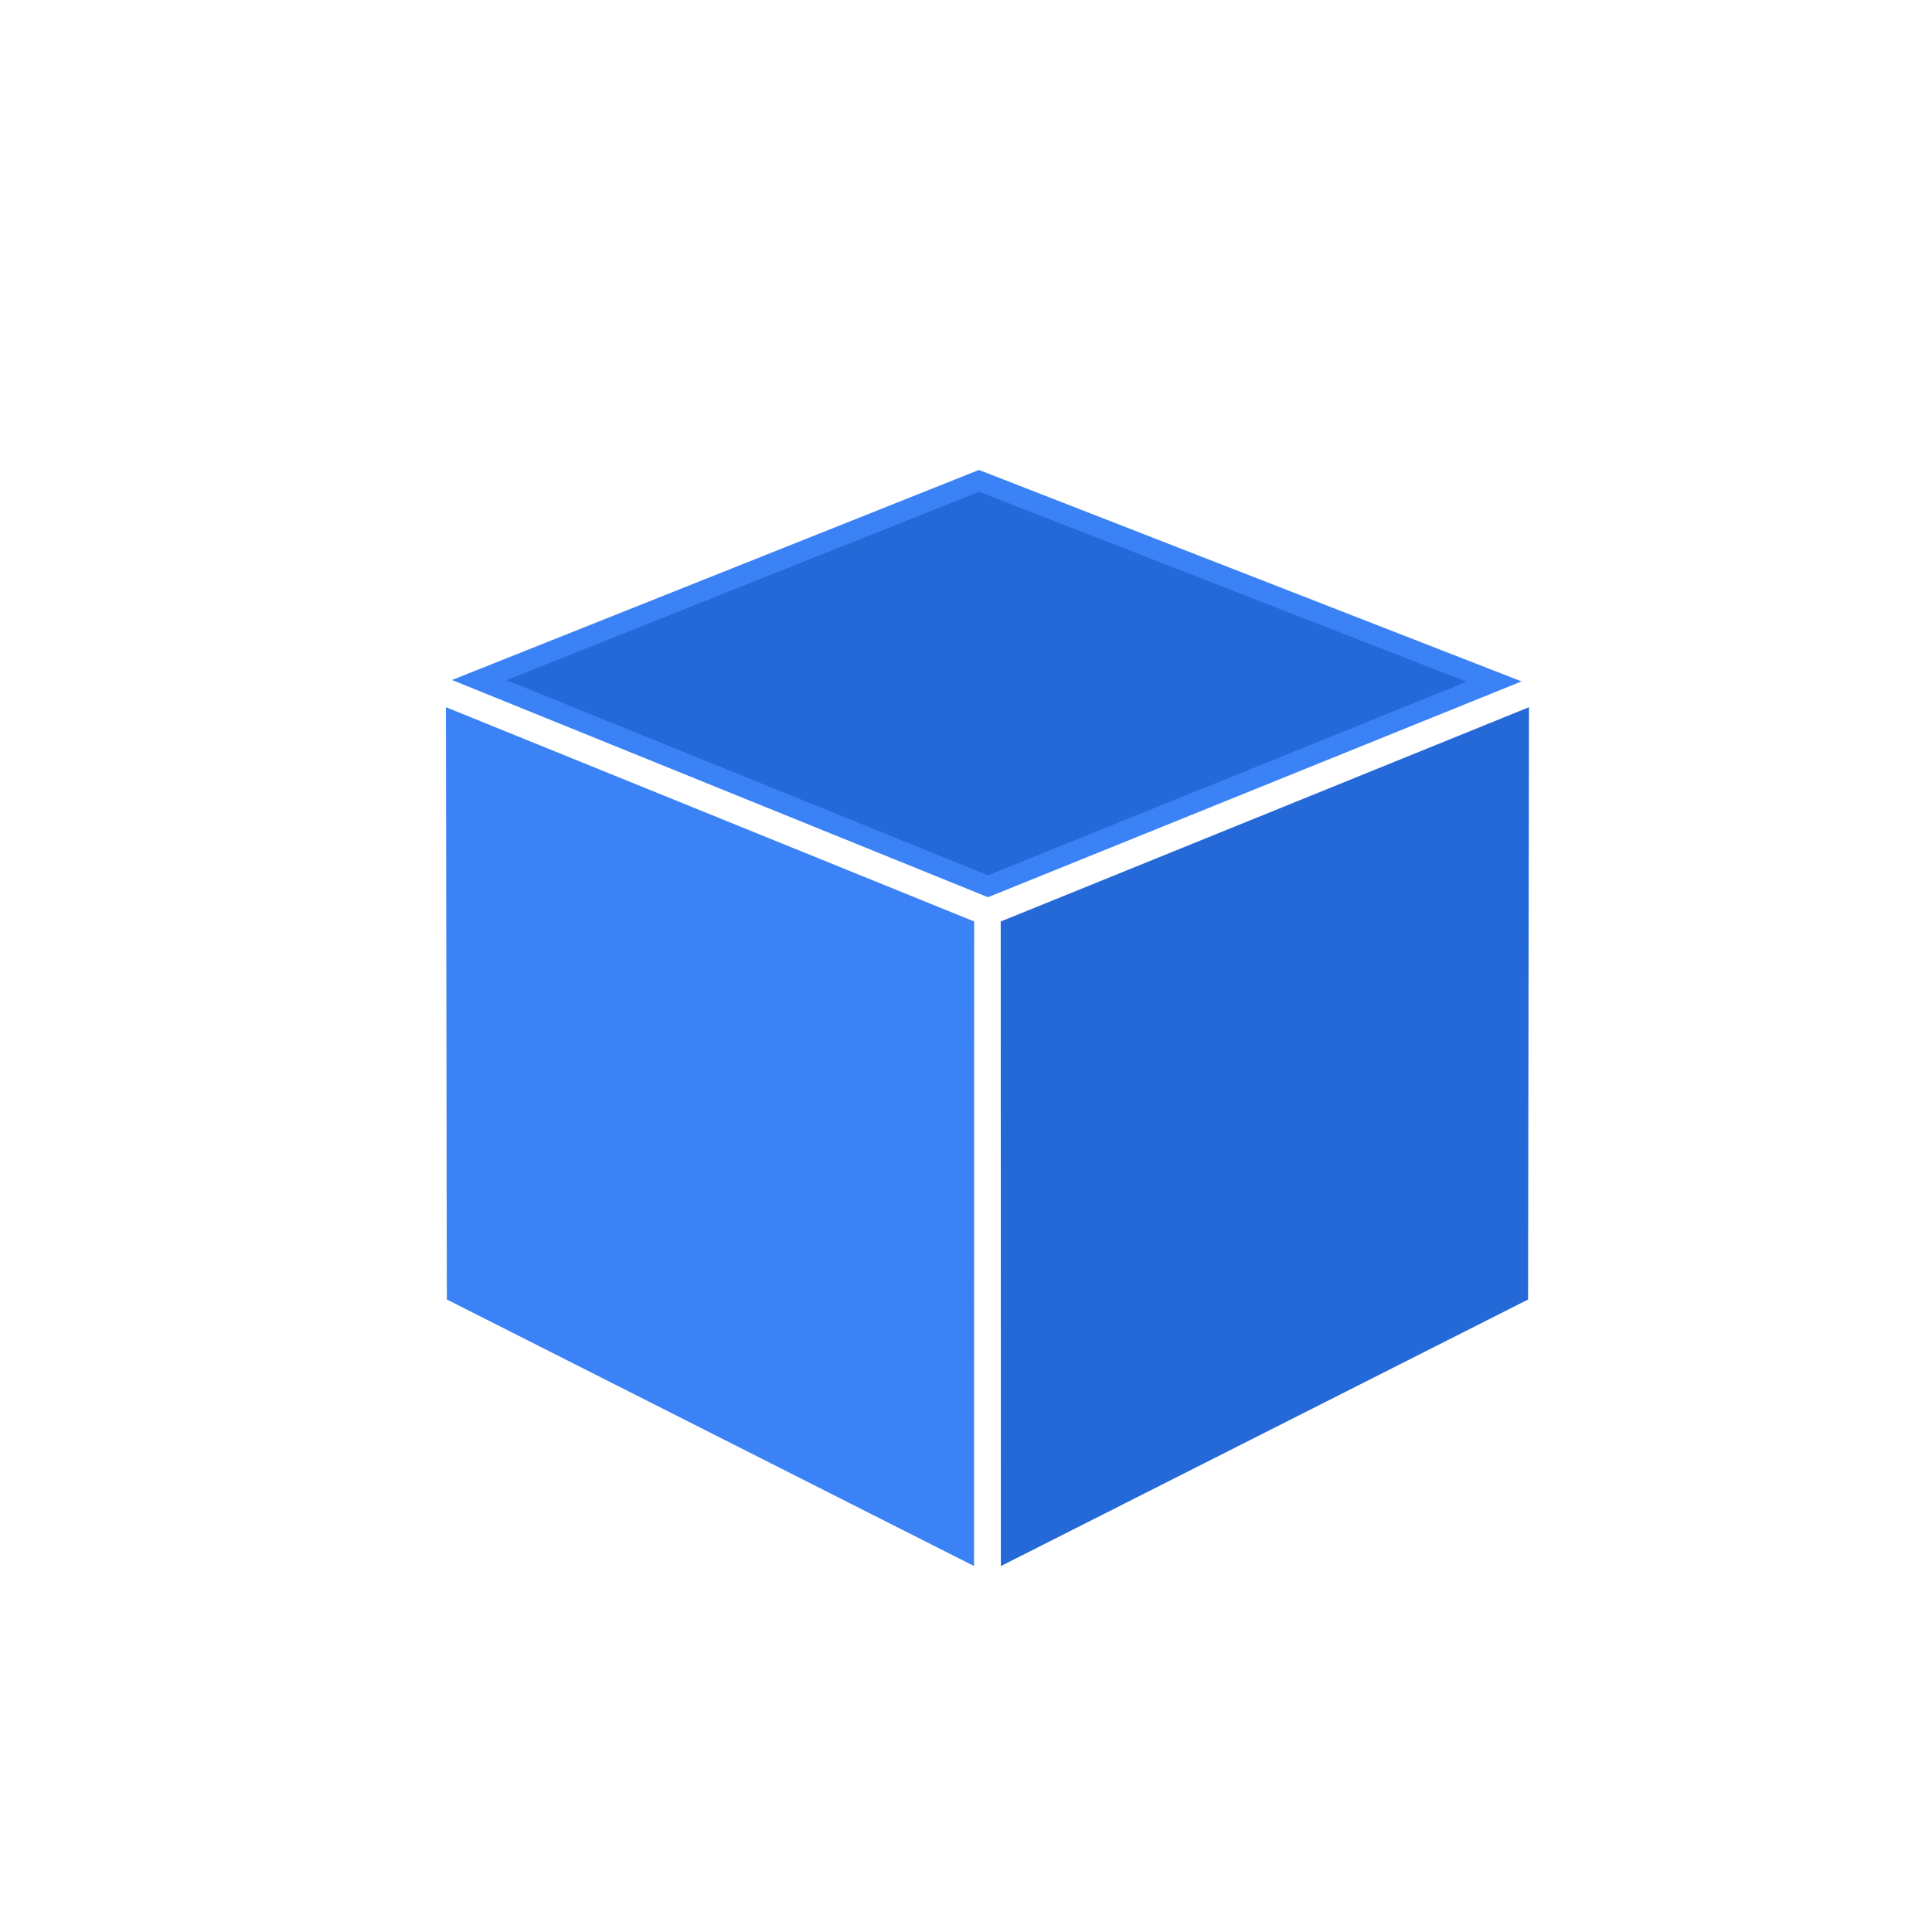
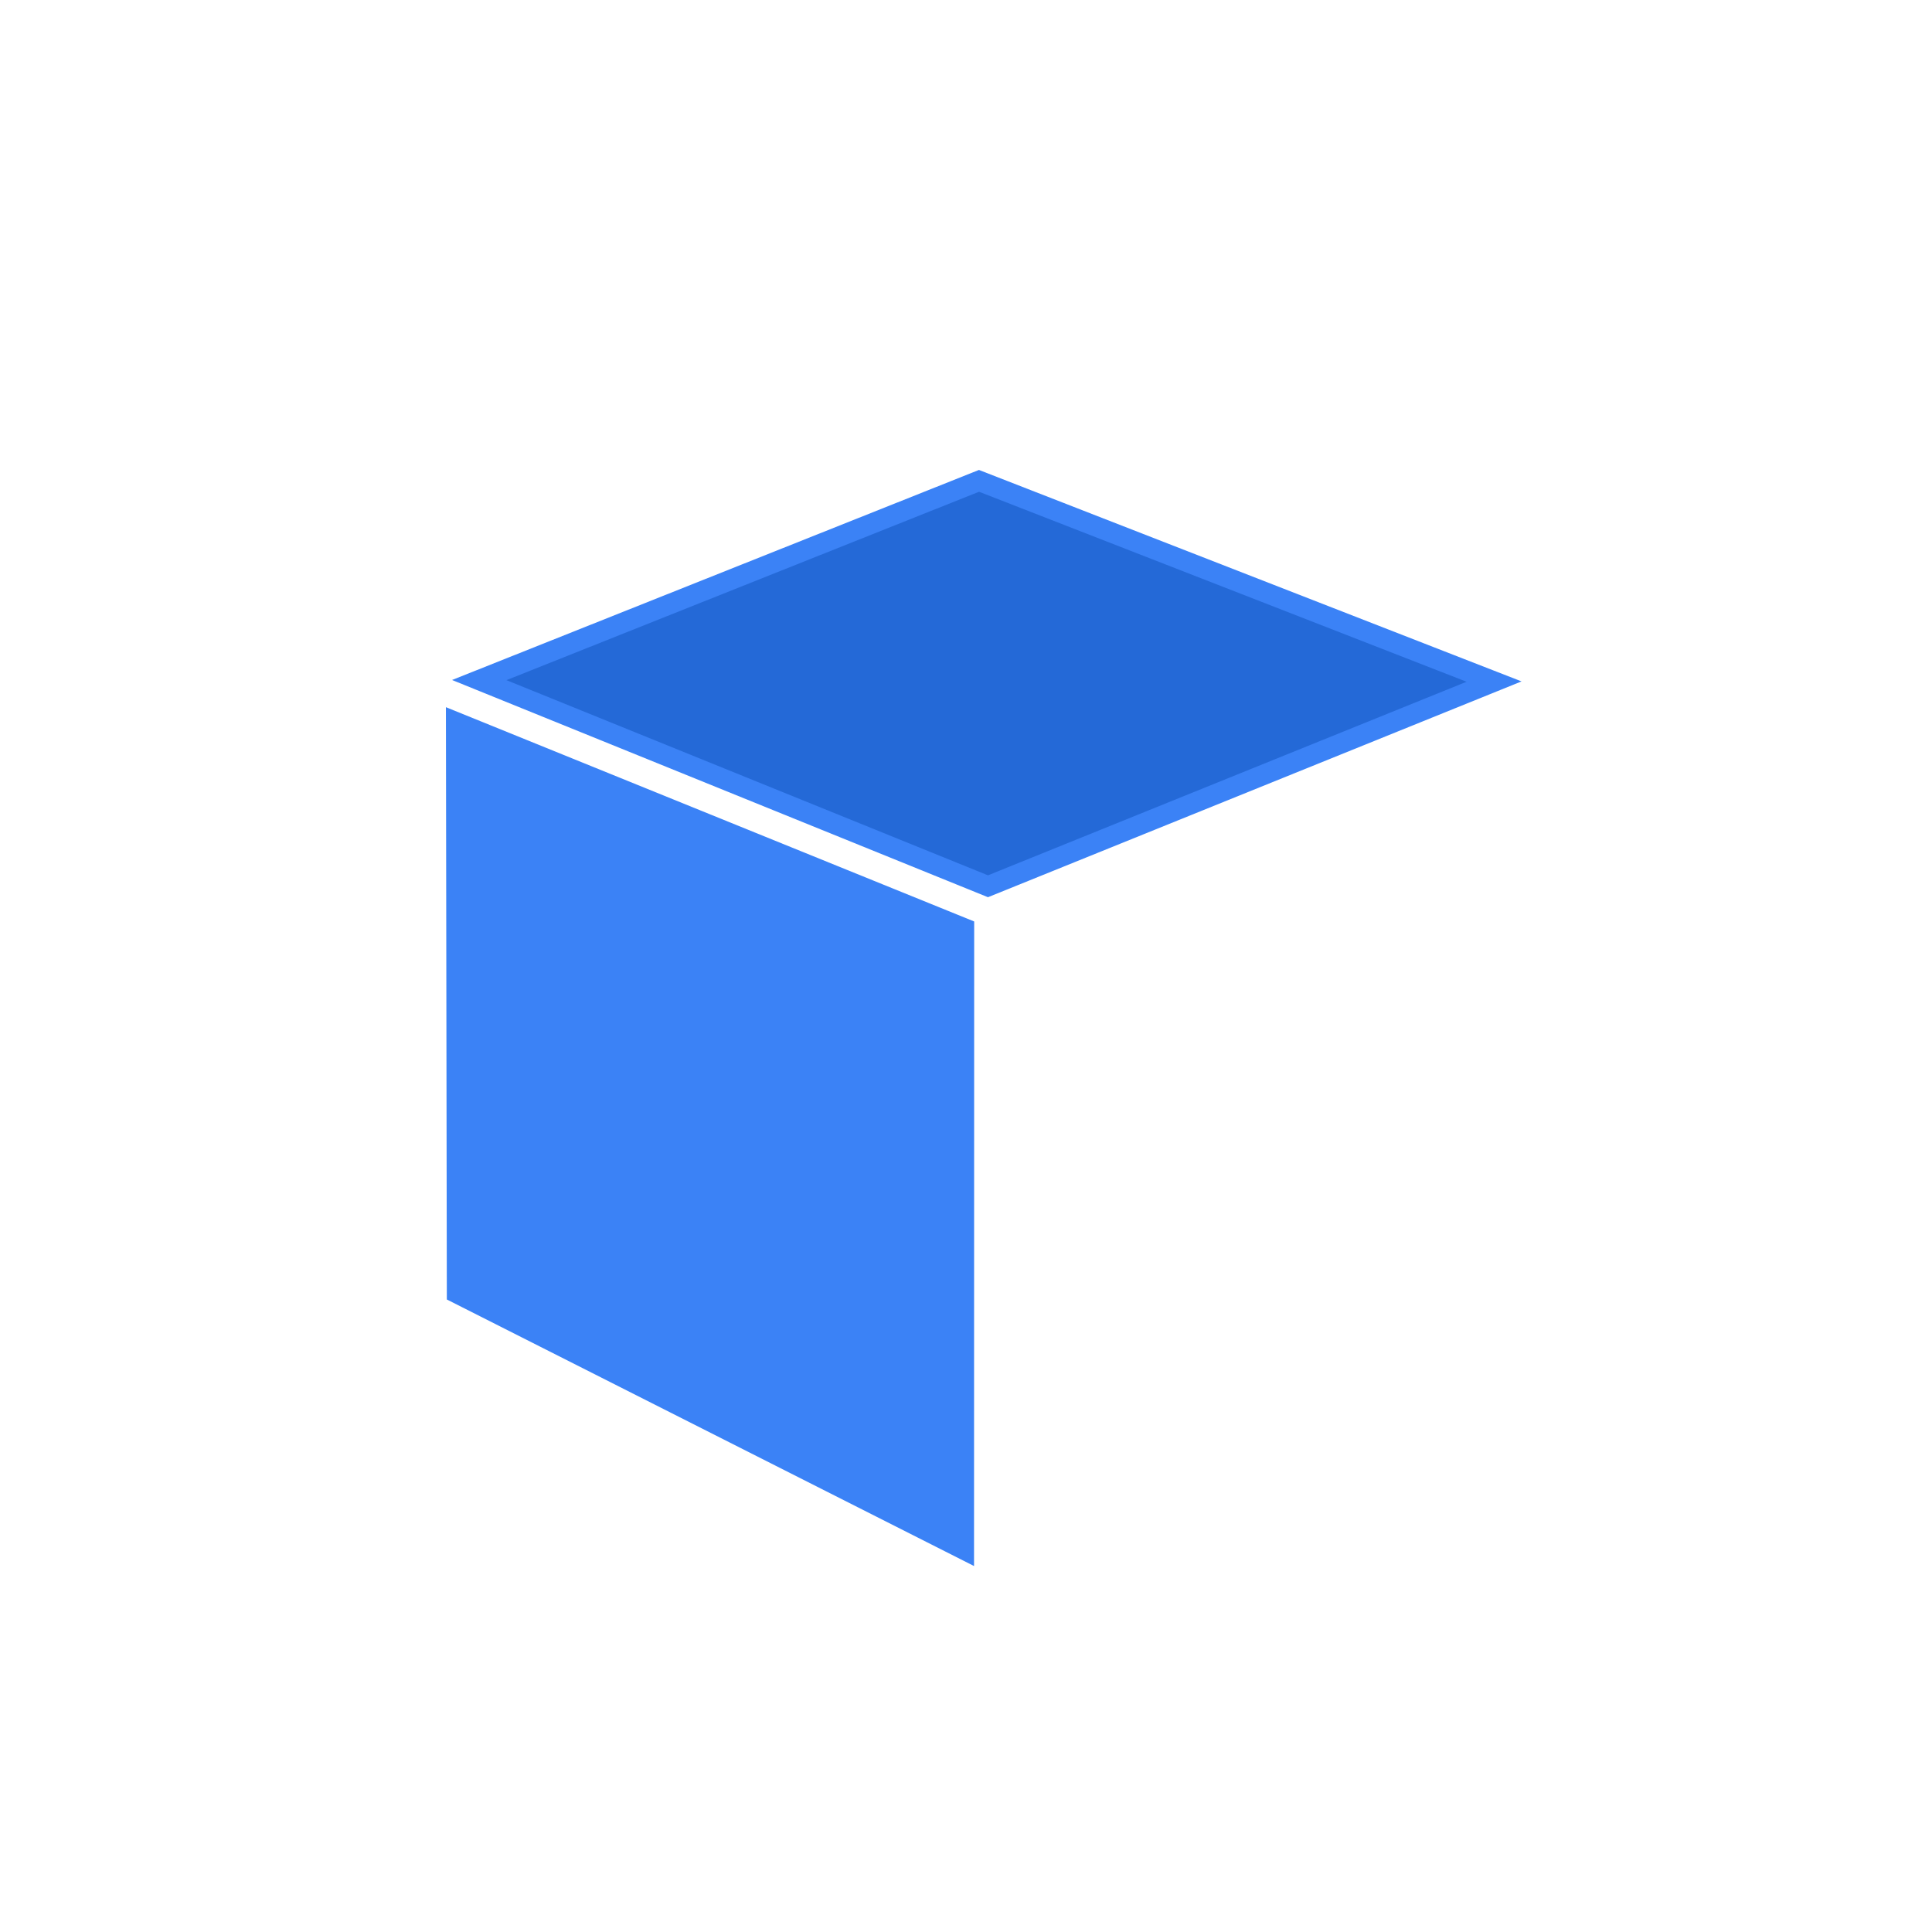
<svg xmlns="http://www.w3.org/2000/svg" xmlns:ns1="http://www.inkscape.org/namespaces/inkscape" xmlns:ns2="http://sodipodi.sourceforge.net/DTD/sodipodi-0.dtd" width="512" height="512" viewBox="0 0 512 512" version="1.1" id="svg5" xml:space="preserve" ns1:version="1.2.2 (b0a8486541, 2022-12-01)" ns2:docname="icon.svg">
  <ns2:namedview id="namedview7" pagecolor="#505050" bordercolor="#eeeeee" borderopacity="1" ns1:showpageshadow="0" ns1:pageopacity="0" ns1:pagecheckerboard="0" ns1:deskcolor="#505050" ns1:document-units="px" showgrid="false" ns1:zoom="0.97009194" ns1:cx="88.135976" ns1:cy="192.76523" ns1:window-width="1920" ns1:window-height="1043" ns1:window-x="2560" ns1:window-y="0" ns1:window-maximized="1" ns1:current-layer="layer1" />
  <defs id="defs2">
    <ns1:perspective ns2:type="inkscape:persp3d" ns1:vp_x="94.342496 : 179.7075 : 1" ns1:vp_y="0 : 1000 : 0" ns1:vp_z="-656.22797 : 266.33061 : 1" ns1:persp3d-origin="544.88548 : 572.36333 : 1" id="perspective484" />
  </defs>
  <g ns1:label="Icon" ns1:groupmode="layer" id="layer1" transform="matrix(1.437,0,0,1.437,-122.086,-107.726)">
-     <circle style="display:none;fill:#131313;fill-opacity:1" id="path233" cx="263.05" cy="253.616" r="177.72" />
    <path style="fill:#3b82f6;fill-opacity:1;stroke-width:0.878" d="m 167.195,205.384 97.422,39.518 -0.028,118.871 -97.225,-49.157 z" id="path808-7-3" ns2:nodetypes="ccccc" />
    <path style="fill:#2469d7;fill-opacity:1;stroke:#3b82f6;stroke-width:3.742;stroke-dasharray:none;stroke-opacity:1" d="m 173.344,200.384 93.816,38.027 93.333,-37.75 -94.987,-37.018 z" id="path1630-6" ns2:nodetypes="ccccc" />
-     <path style="fill:#2469d7;fill-opacity:1;stroke-width:0.878" d="m 366.933,205.39 -97.422,39.518 0.028,118.871 97.225,-49.157 z" id="path6144-7" ns2:nodetypes="ccccc" />
  </g>
</svg>